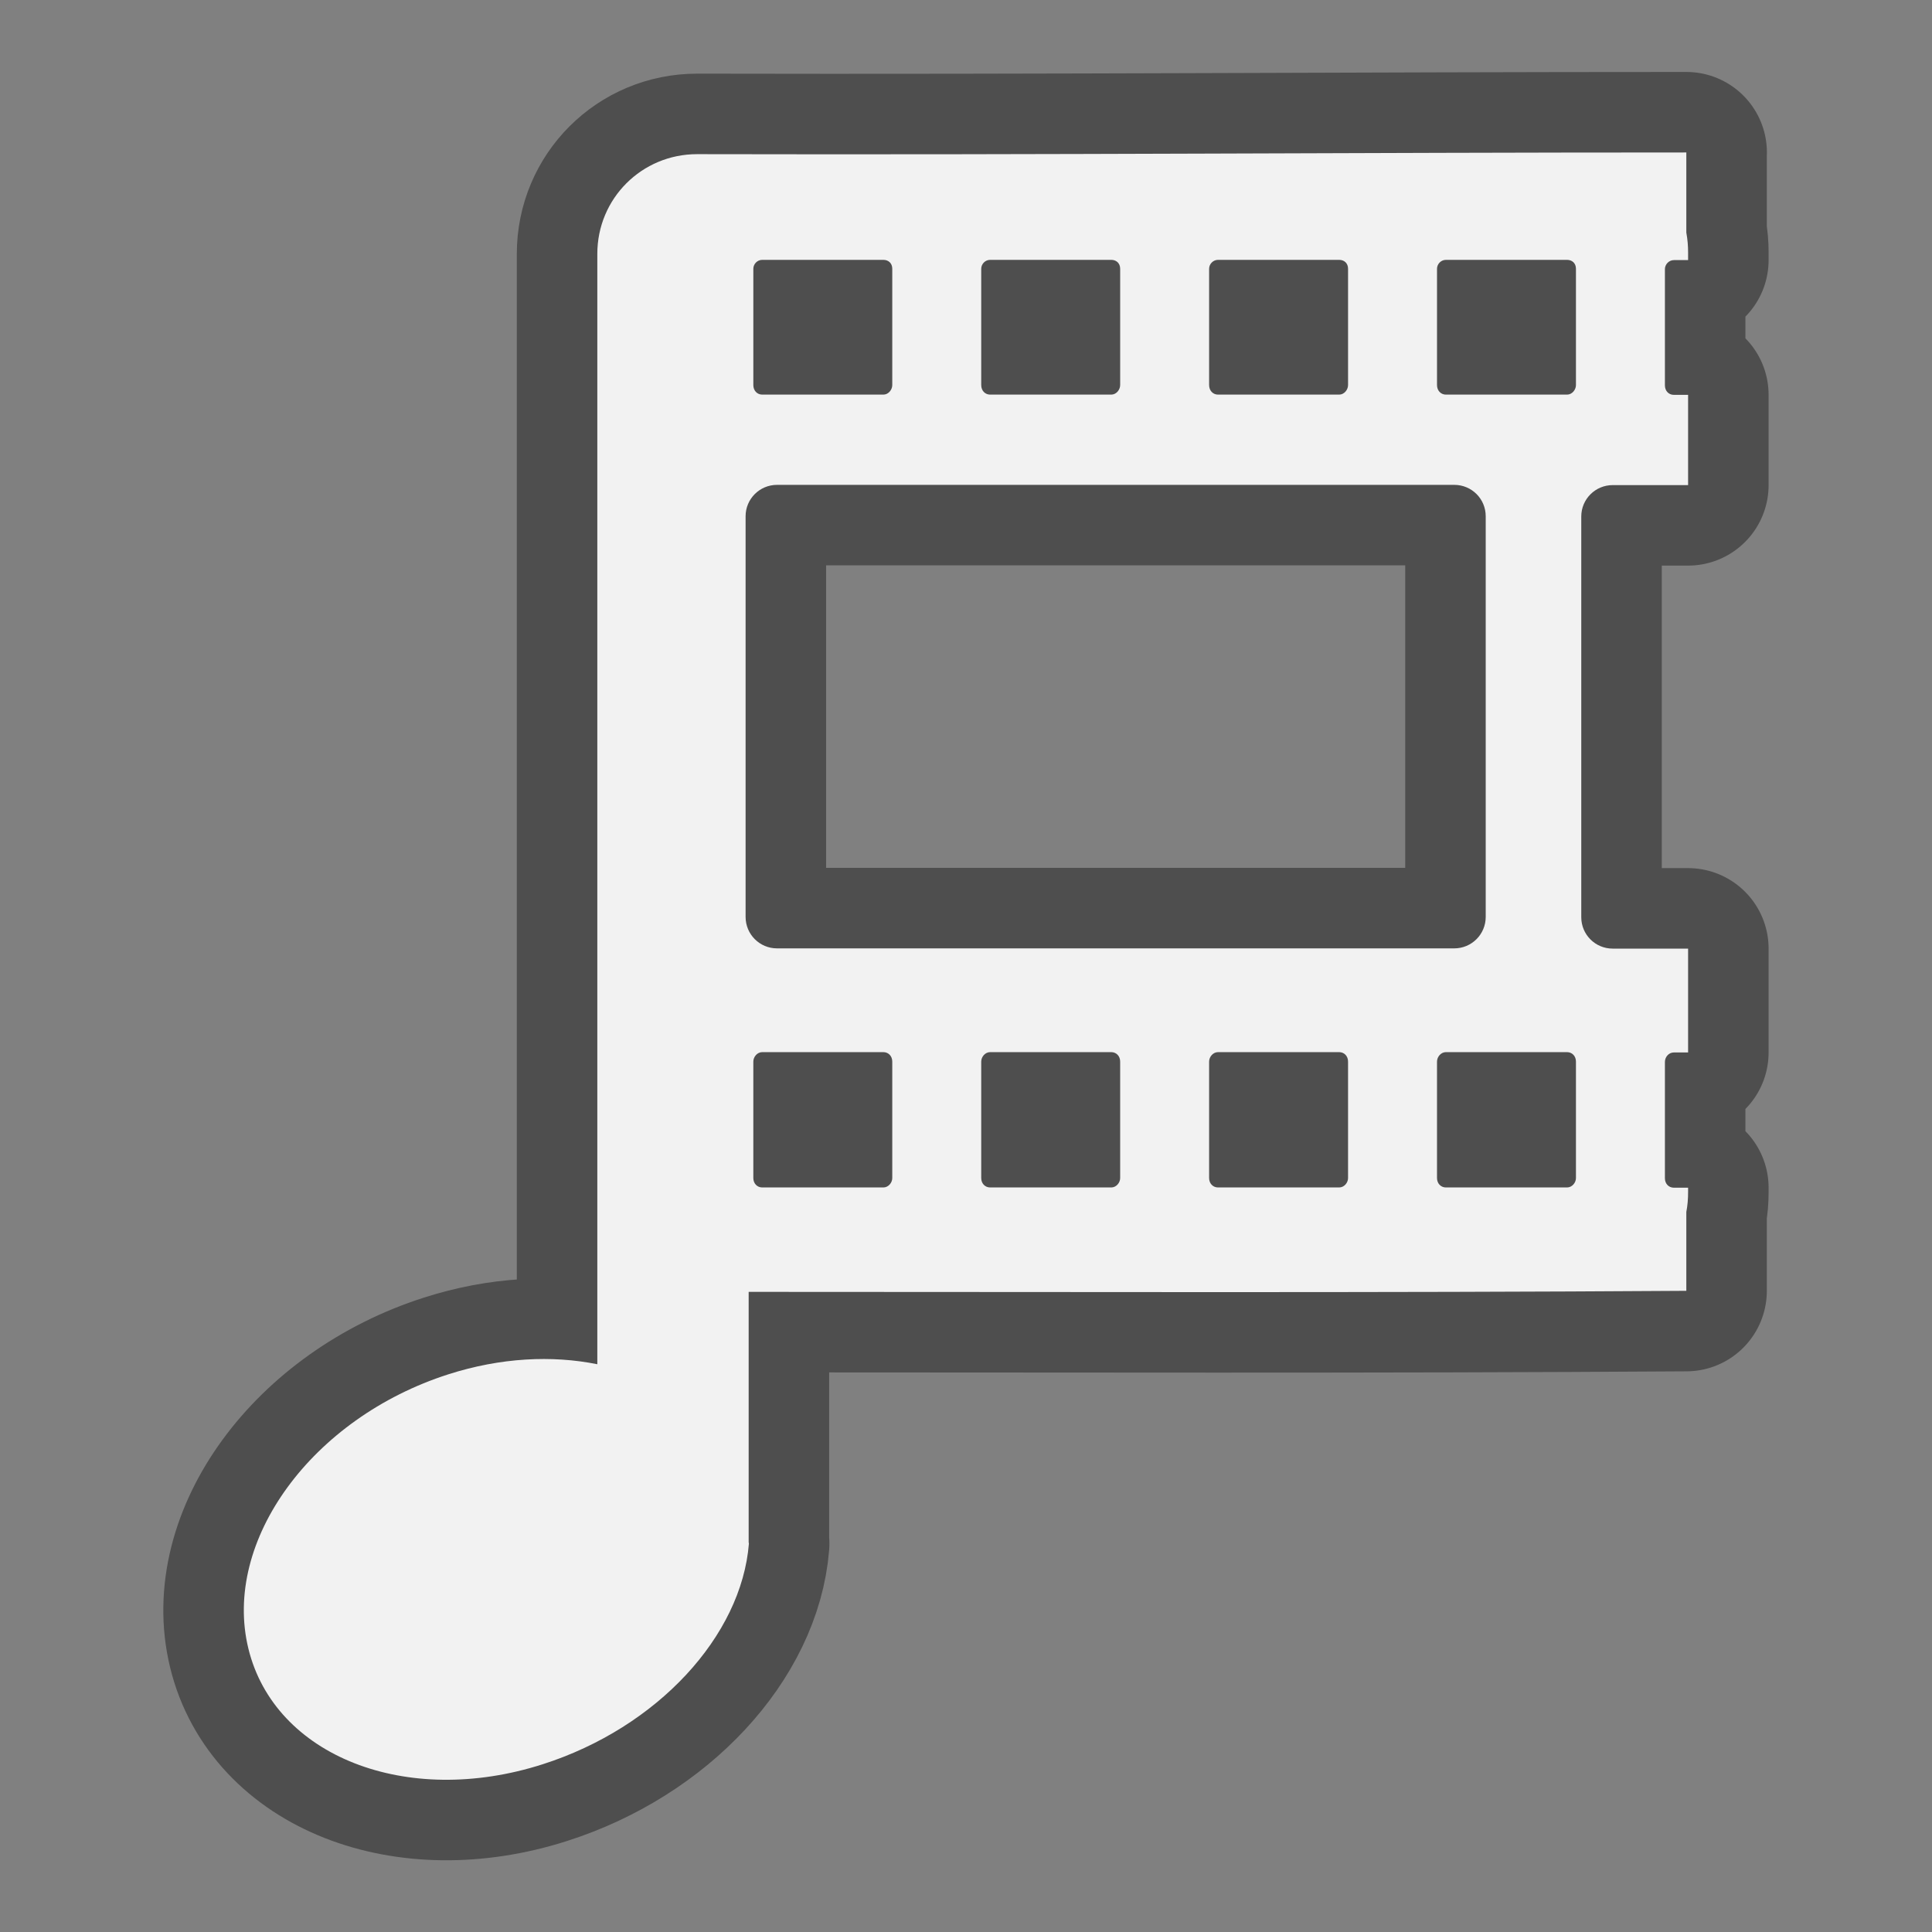
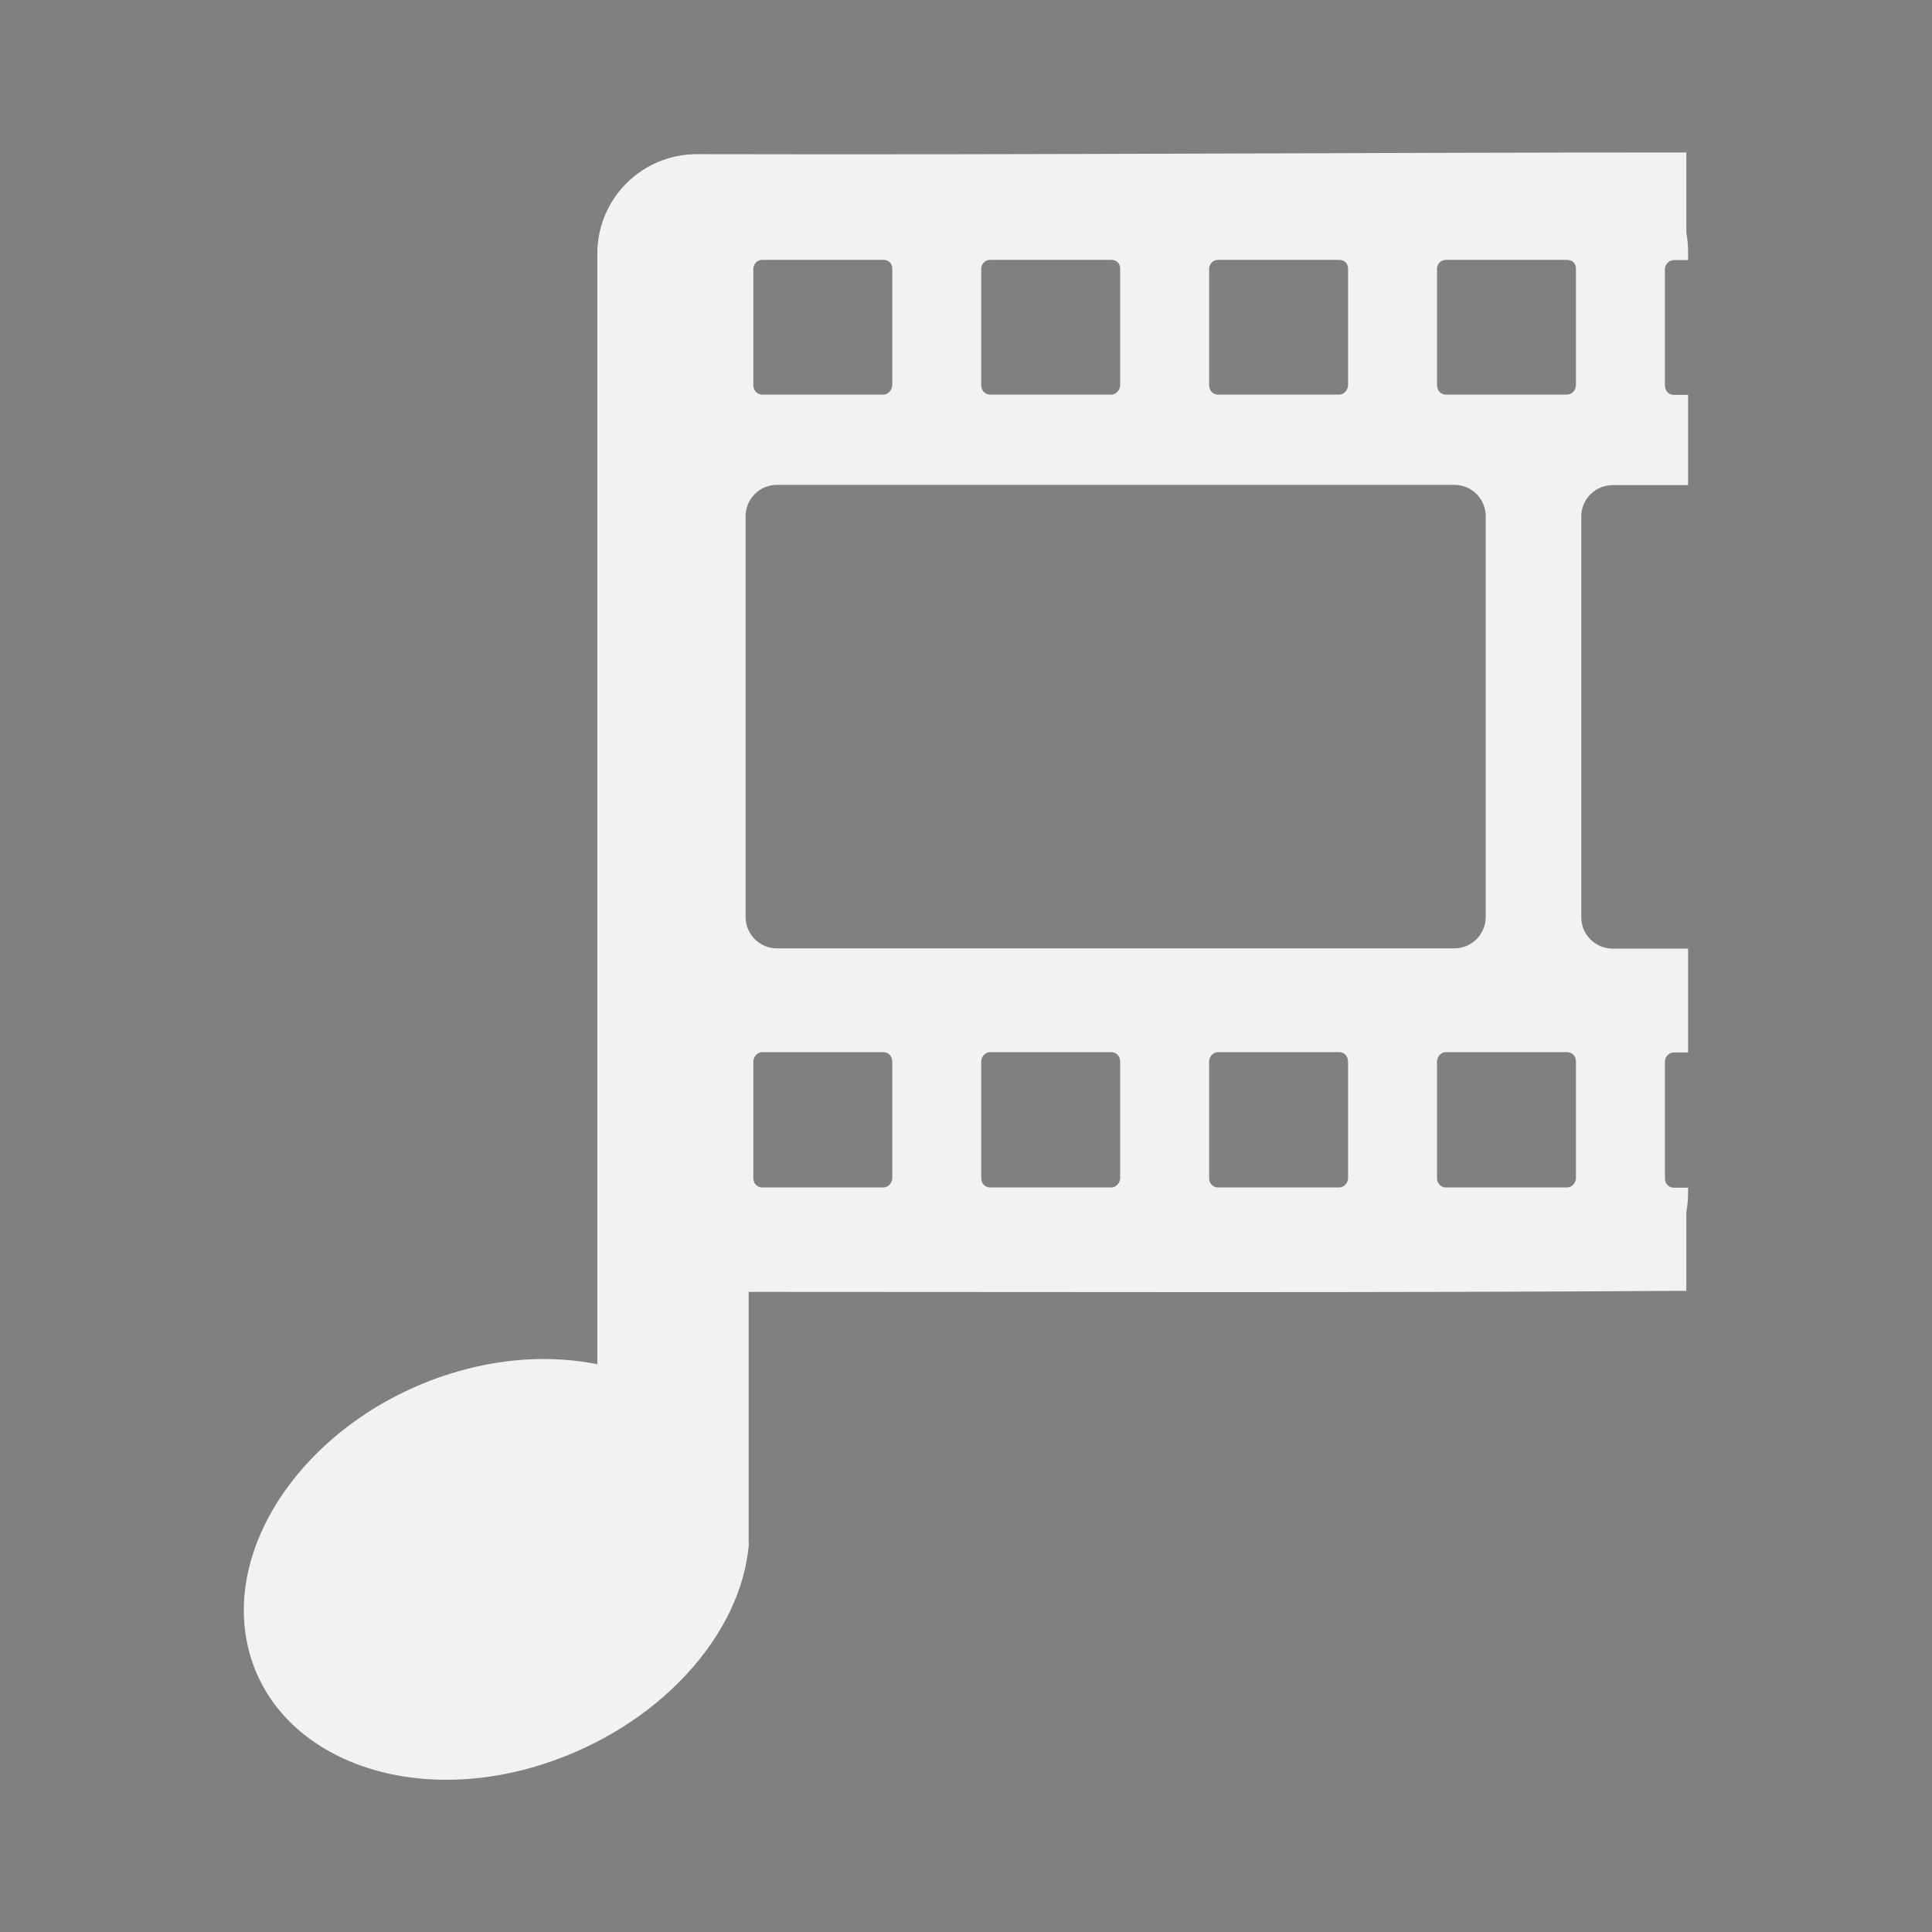
<svg xmlns="http://www.w3.org/2000/svg" xmlns:ns1="http://www.inkscape.org/namespaces/inkscape" xmlns:ns2="http://sodipodi.sourceforge.net/DTD/sodipodi-0.dtd" width="24" height="24" id="svg2" version="1.1" ns1:version="0.48.5 r10040" ns2:docname="bangarang.svgz" ns1:export-filename="/mnt/win_d/klipper.png" ns1:export-xdpi="90" ns1:export-ydpi="90">
  <rect width="100%" height="100%" fill="#808080" stroke="none" />
  <ns2:namedview id="base" pagecolor="#1e1e1e" bordercolor="#ff0000" borderopacity="1" ns1:pageopacity="0.8745098" ns1:pageshadow="2" ns1:zoom="8" ns1:cx="6.364342" ns1:cy="-32.921096" ns1:document-units="px" ns1:current-layer="kpackagekit" showgrid="false" ns1:window-width="1366" ns1:window-height="713" ns1:window-x="0" ns1:window-y="-3" ns1:window-maximized="1" ns1:snap-grids="true" showguides="false" ns1:guide-bbox="true" ns1:snap-bbox="true" ns1:object-paths="true" ns1:snap-page="true" ns1:snap-global="false">
    <ns1:grid type="xygrid" id="grid3820" />
  </ns2:namedview>
  <defs id="defs4">
    <radialGradient cx="538.773" cy="651.104" r="126.023" id="XMLID_15_" gradientUnits="userSpaceOnUse" gradientTransform="translate(-484,-674)">
      <stop id="stop137" style="stop-color:#eaacac;stop-opacity:1;" offset="0" />
      <stop id="stop139" style="stop-color:#a42a2a;stop-opacity:1;" offset="1" />
      <stop id="stop141" style="stop-color:#e85151;stop-opacity:1;" offset="1" />
    </radialGradient>
    <linearGradient id="linearGradient3802">
      <stop id="stop3804" offset="0" style="stop-color:#ffffff;stop-opacity:1;" />
      <stop style="stop-color:#ffffff;stop-opacity:0.784;" offset="0.5" id="stop3818" />
      <stop id="stop3820" offset="0.75" style="stop-color:#ffffff;stop-opacity:0.588;" />
      <stop id="stop3806" offset="1" style="stop-color:#ffffff;stop-opacity:1;" />
    </linearGradient>
    <linearGradient id="linearGradient4308">
      <stop id="stop4310" offset="0" style="stop-color:#75ce51;stop-opacity:1;" />
      <stop id="stop4312" offset="1" style="stop-color:#116813;stop-opacity:1;" />
    </linearGradient>
  </defs>
  <g transform="translate(8.485,-1016.695)" id="kpackagekit" ns1:groupmode="layer" ns1:label="Layer 1">
    <g id="bangarang-notifier">
      <g transform="translate(0,0.2)" id="g3857">
-         <path id="rect4218-0" style="fill:none;stroke:#000000;stroke-width:2;stroke-miterlimit:4;stroke-opacity:0.392;stroke-dasharray:none;stroke-linejoin:round;stroke-linecap:round" d="m 9.477,1029.565 c -0.063,0 -0.111,0.059 -0.111,0.118 l 0,1.446 c 0,0.068 0.048,0.117 0.111,0.117 l 1.504,0 c 0.063,0 0.111,-0.059 0.111,-0.117 l 0,-1.446 c 0,-0.07 -0.048,-0.118 -0.111,-0.118 z m -2.831,0 c -0.063,0 -0.111,0.059 -0.111,0.118 l 0,1.446 c 0,0.068 0.048,0.117 0.111,0.117 l 1.504,0 c 0.063,0 0.111,-0.059 0.111,-0.117 l 0,-1.446 c 0,-0.07 -0.048,-0.118 -0.111,-0.118 z m -2.831,0 c -0.063,0 -0.111,0.059 -0.111,0.118 l 0,1.446 c 0,0.068 0.048,0.117 0.111,0.117 l 1.504,0 c 0.063,0 0.111,-0.059 0.111,-0.117 l 0,-1.446 c 0,-0.07 -0.048,-0.118 -0.111,-0.118 z m -2.831,0 c -0.063,0 -0.111,0.059 -0.111,0.118 l 0,1.446 c 0,0.068 0.048,0.117 0.111,0.117 l 1.504,0 c 0.063,0 0.111,-0.059 0.111,-0.117 l 0,-1.446 c 0,-0.07 -0.048,-0.118 -0.111,-0.118 z m 0.184,-7.047 c -0.216,0 -0.391,0.174 -0.391,0.39 l 0,4.977 c 0,0.216 0.174,0.391 0.391,0.391 l 8.412,0 c 0.216,0 0.391,-0.174 0.391,-0.391 l 0,-4.977 c 0,-0.216 -0.174,-0.39 -0.391,-0.39 z m 8.309,-2.795 c -0.063,0 -0.111,0.053 -0.111,0.111 l 0,1.444 c 0,0.07 0.048,0.119 0.111,0.119 l 1.504,0 c 0.063,0 0.111,-0.06 0.111,-0.119 l 0,-1.444 c 0,-0.07 -0.048,-0.111 -0.111,-0.111 z m -2.831,0 c -0.063,0 -0.111,0.053 -0.111,0.111 l 0,1.444 c 0,0.07 0.048,0.119 0.111,0.119 l 1.504,0 c 0.063,0 0.111,-0.06 0.111,-0.119 l 0,-1.444 c 0,-0.07 -0.048,-0.111 -0.111,-0.111 z m -2.831,0 c -0.063,0 -0.111,0.053 -0.111,0.111 l 0,1.444 c 0,0.07 0.048,0.119 0.111,0.119 l 1.504,0 c 0.063,0 0.111,-0.06 0.111,-0.119 l 0,-1.444 c 0,-0.07 -0.048,-0.111 -0.111,-0.111 z m -2.831,0 c -0.063,0 -0.111,0.053 -0.111,0.111 l 0,1.444 c 0,0.07 0.048,0.119 0.111,0.119 l 1.504,0 c 0.063,0 0.111,-0.06 0.111,-0.119 l 0,-1.444 c 0,-0.07 -0.048,-0.111 -0.111,-0.111 z m 11.479,-1.333 0,0.994 c 0.016,0.089 0.022,0.165 0.022,0.25 l 0,0.092 -0.177,0 c -0.063,0 -0.111,0.056 -0.111,0.111 l 0,1.445 c 0,0.07 0.048,0.118 0.111,0.118 l 0.177,0 0,1.121 -0.936,0 c -0.216,0 -0.391,0.174 -0.391,0.39 l 0,4.978 c 0,0.216 0.174,0.39 0.391,0.39 l 0.936,0 0,1.29 -0.177,0 c -0.063,0 -0.111,0.056 -0.111,0.118 l 0,1.445 c 0,0.068 0.048,0.117 0.111,0.117 l 0.177,0 0,0.051 c 0,0.087 -0.006,0.169 -0.022,0.25 l 0,0.98 c -3.878,0.026 -7.763,0.013 -11.648,0.013 l 0,3.111 0.003,0.016 c -0.092,1.149 -1.136,2.285 -2.561,2.741 -1.695,0.544 -3.332,-0.102 -3.657,-1.438 -0.325,-1.337 0.79,-2.863 2.485,-3.406 0.65,-0.208 1.288,-0.238 1.85,-0.125 l 0,-2.139 0,-0.199 0,-11.456 c 0,-0.687 0.552,-1.238 1.239,-1.238 4.509,0.01 8.124,-0.021 12.29,-0.021 z" ns1:connector-curvature="0" ns2:nodetypes="sssssssssssssssssssssssssssssssssssssssssssssssssssssssssssssssssssssssssssssssssccscssssccssssccsssscscccccccccccsccc" />
        <path id="rect4218" style="fill:#f2f2f2;fill-opacity:1;stroke:none" d="m 9.477,1029.565 c -0.063,0 -0.111,0.059 -0.111,0.118 l 0,1.446 c 0,0.068 0.048,0.117 0.111,0.117 l 1.504,0 c 0.063,0 0.111,-0.059 0.111,-0.117 l 0,-1.446 c 0,-0.07 -0.048,-0.118 -0.111,-0.118 z m -2.831,0 c -0.063,0 -0.111,0.059 -0.111,0.118 l 0,1.446 c 0,0.068 0.048,0.117 0.111,0.117 l 1.504,0 c 0.063,0 0.111,-0.059 0.111,-0.117 l 0,-1.446 c 0,-0.07 -0.048,-0.118 -0.111,-0.118 z m -2.831,0 c -0.063,0 -0.111,0.059 -0.111,0.118 l 0,1.446 c 0,0.068 0.048,0.117 0.111,0.117 l 1.504,0 c 0.063,0 0.111,-0.059 0.111,-0.117 l 0,-1.446 c 0,-0.07 -0.048,-0.118 -0.111,-0.118 z m -2.831,0 c -0.063,0 -0.111,0.059 -0.111,0.118 l 0,1.446 c 0,0.068 0.048,0.117 0.111,0.117 l 1.504,0 c 0.063,0 0.111,-0.059 0.111,-0.117 l 0,-1.446 c 0,-0.07 -0.048,-0.118 -0.111,-0.118 z m 0.184,-7.047 c -0.216,0 -0.391,0.174 -0.391,0.39 l 0,4.977 c 0,0.216 0.174,0.391 0.391,0.391 l 8.412,0 c 0.216,0 0.391,-0.174 0.391,-0.391 l 0,-4.977 c 0,-0.216 -0.174,-0.39 -0.391,-0.39 z m 8.309,-2.795 c -0.063,0 -0.111,0.053 -0.111,0.111 l 0,1.444 c 0,0.07 0.048,0.119 0.111,0.119 l 1.504,0 c 0.063,0 0.111,-0.06 0.111,-0.119 l 0,-1.444 c 0,-0.07 -0.048,-0.111 -0.111,-0.111 z m -2.831,0 c -0.063,0 -0.111,0.053 -0.111,0.111 l 0,1.444 c 0,0.07 0.048,0.119 0.111,0.119 l 1.504,0 c 0.063,0 0.111,-0.06 0.111,-0.119 l 0,-1.444 c 0,-0.07 -0.048,-0.111 -0.111,-0.111 z m -2.831,0 c -0.063,0 -0.111,0.053 -0.111,0.111 l 0,1.444 c 0,0.07 0.048,0.119 0.111,0.119 l 1.504,0 c 0.063,0 0.111,-0.06 0.111,-0.119 l 0,-1.444 c 0,-0.07 -0.048,-0.111 -0.111,-0.111 z m -2.831,0 c -0.063,0 -0.111,0.053 -0.111,0.111 l 0,1.444 c 0,0.07 0.048,0.119 0.111,0.119 l 1.504,0 c 0.063,0 0.111,-0.06 0.111,-0.119 l 0,-1.444 c 0,-0.07 -0.048,-0.111 -0.111,-0.111 z m 11.479,-1.333 0,0.994 c 0.016,0.089 0.022,0.165 0.022,0.25 l 0,0.092 -0.177,0 c -0.063,0 -0.111,0.056 -0.111,0.111 l 0,1.445 c 0,0.07 0.048,0.118 0.111,0.118 l 0.177,0 0,1.121 -0.936,0 c -0.216,0 -0.391,0.174 -0.391,0.39 l 0,4.978 c 0,0.216 0.174,0.39 0.391,0.39 l 0.936,0 0,1.29 -0.177,0 c -0.063,0 -0.111,0.056 -0.111,0.118 l 0,1.445 c 0,0.068 0.048,0.117 0.111,0.117 l 0.177,0 0,0.051 c 0,0.087 -0.006,0.169 -0.022,0.25 l 0,0.98 c -3.878,0.026 -7.763,0.013 -11.648,0.013 l 0,3.111 0.003,0.016 c -0.092,1.149 -1.136,2.285 -2.561,2.741 -1.695,0.544 -3.332,-0.102 -3.657,-1.438 -0.325,-1.337 0.79,-2.863 2.485,-3.406 0.65,-0.208 1.288,-0.238 1.85,-0.125 l 0,-2.139 0,-0.199 0,-11.456 c 0,-0.687 0.552,-1.238 1.239,-1.238 4.509,0.01 8.124,-0.021 12.29,-0.021 z" ns1:connector-curvature="0" ns2:nodetypes="sssssssssssssssssssssssssssssssssssssssssssssssssssssssssssssssssssssssssssssssssccscssssccssssccsssscscccccccccccsccc" />
      </g>
      <rect y="1016.696" x="-8.485" height="24.003" width="23.999" id="rect3861" style="fill:#000000;fill-opacity:1;fill-rule:nonzero;stroke:none;opacity:0" />
    </g>
    <g id="bangarang-notifier-active-pause" transform="translate(-0.182,29.481)">
      <g id="bangarang-notifier-8" transform="translate(0.097,24.479)">
        <g id="g3857-5" transform="translate(0,0.2)">
          <path id="rect4218-0-8-7" style="fill:none;stroke:#000000;stroke-width:2;stroke-miterlimit:4;stroke-opacity:0.392;stroke-dasharray:none;stroke-linejoin:round;stroke-linecap:round" d="m 9.477,1029.565 c -0.063,0 -0.111,0.059 -0.111,0.118 l 0,1.446 c 0,0.068 0.048,0.117 0.111,0.117 l 1.504,0 c 0.063,0 0.111,-0.059 0.111,-0.117 l 0,-1.446 c 0,-0.07 -0.048,-0.118 -0.111,-0.118 z m -2.831,0 c -0.063,0 -0.111,0.059 -0.111,0.118 l 0,1.446 c 0,0.068 0.048,0.117 0.111,0.117 l 1.504,0 c 0.063,0 0.111,-0.059 0.111,-0.117 l 0,-1.446 c 0,-0.07 -0.048,-0.118 -0.111,-0.118 z m -2.831,0 c -0.063,0 -0.111,0.059 -0.111,0.118 l 0,1.446 c 0,0.068 0.048,0.117 0.111,0.117 l 1.504,0 c 0.063,0 0.111,-0.059 0.111,-0.117 l 0,-1.446 c 0,-0.07 -0.048,-0.118 -0.111,-0.118 z m -2.831,0 c -0.063,0 -0.111,0.059 -0.111,0.118 l 0,1.446 c 0,0.068 0.048,0.117 0.111,0.117 l 1.504,0 c 0.063,0 0.111,-0.059 0.111,-0.117 l 0,-1.446 c 0,-0.07 -0.048,-0.118 -0.111,-0.118 z m 8.493,-9.842 c -0.063,0 -0.111,0.053 -0.111,0.111 l 0,1.444 c 0,0.07 0.048,0.119 0.111,0.119 l 1.504,0 c 0.063,0 0.111,-0.06 0.111,-0.119 l 0,-1.444 c 0,-0.07 -0.048,-0.111 -0.111,-0.111 z m -2.831,0 c -0.063,0 -0.111,0.053 -0.111,0.111 l 0,1.444 c 0,0.07 0.048,0.119 0.111,0.119 l 1.504,0 c 0.063,0 0.111,-0.06 0.111,-0.119 l 0,-1.444 c 0,-0.07 -0.048,-0.111 -0.111,-0.111 z m -2.831,0 c -0.063,0 -0.111,0.053 -0.111,0.111 l 0,1.444 c 0,0.07 0.048,0.119 0.111,0.119 l 1.504,0 c 0.063,0 0.111,-0.06 0.111,-0.119 l 0,-1.444 c 0,-0.07 -0.048,-0.111 -0.111,-0.111 z m -2.831,0 c -0.063,0 -0.111,0.053 -0.111,0.111 l 0,1.444 c 0,0.07 0.048,0.119 0.111,0.119 l 1.504,0 c 0.063,0 0.111,-0.06 0.111,-0.119 l 0,-1.444 c 0,-0.07 -0.048,-0.111 -0.111,-0.111 z m 11.479,-1.333 0,0.994 c 0.016,0.089 0.022,0.165 0.022,0.25 l 0,0.092 -0.177,0 c -0.063,0 -0.111,0.056 -0.111,0.111 l 0,1.445 c 0,0.07 0.048,0.118 0.111,0.118 l 0.177,0 0,1.121 -0.936,0 c -0.216,0 -0.391,0.174 -0.391,0.39 l 0,4.978 c 0,0.216 0.174,0.39 0.391,0.39 l 0.936,0 0,1.29 -0.177,0 c -0.063,0 -0.111,0.056 -0.111,0.118 l 0,1.445 c 0,0.068 0.048,0.117 0.111,0.117 l 0.177,0 0,0.051 c 0,0.087 -0.006,0.169 -0.022,0.25 l 0,0.98 c -3.878,0.026 -7.763,0.013 -11.648,0.013 l 0,3.111 0.003,0.016 c -0.092,1.149 -1.136,2.285 -2.561,2.741 -1.695,0.544 -3.332,-0.102 -3.657,-1.438 -0.325,-1.337 0.79,-2.863 2.485,-3.406 0.65,-0.208 1.288,-0.238 1.85,-0.125 l 0,-2.139 0,-0.199 0,-11.456 c 0,-0.687 0.552,-1.238 1.239,-1.238 4.509,0.01 8.124,-0.021 12.29,-0.021 z" ns1:connector-curvature="0" ns2:nodetypes="ssssssssssssssssssssssssssssssssssssssssssssssssssssssssssssssssssssssssccscssssccssssccsssscscccccccccccsccc" />
          <rect style="fill:#000000;fill-opacity:0.392;stroke:none" id="rect3858-5" width="9.855" height="6.629" x="0.487" y="1022.089" />
-           <path ns1:connector-curvature="0" d="m 9.477,1029.565 c -0.063,0 -0.111,0.059 -0.111,0.118 l 0,1.446 c 0,0.068 0.048,0.117 0.111,0.117 l 1.504,0 c 0.063,0 0.111,-0.059 0.111,-0.117 l 0,-1.446 c 0,-0.07 -0.048,-0.118 -0.111,-0.118 z m -2.831,0 c -0.063,0 -0.111,0.059 -0.111,0.118 l 0,1.446 c 0,0.068 0.048,0.117 0.111,0.117 l 1.504,0 c 0.063,0 0.111,-0.059 0.111,-0.117 l 0,-1.446 c 0,-0.07 -0.048,-0.118 -0.111,-0.118 z m -2.831,0 c -0.063,0 -0.111,0.059 -0.111,0.118 l 0,1.446 c 0,0.068 0.048,0.117 0.111,0.117 l 1.504,0 c 0.063,0 0.111,-0.059 0.111,-0.117 l 0,-1.446 c 0,-0.07 -0.048,-0.118 -0.111,-0.118 z m -2.831,0 c -0.063,0 -0.111,0.059 -0.111,0.118 l 0,1.446 c 0,0.068 0.048,0.117 0.111,0.117 l 1.504,0 c 0.063,0 0.111,-0.059 0.111,-0.117 l 0,-1.446 c 0,-0.07 -0.048,-0.118 -0.111,-0.118 z m 0.184,-7.047 c -0.216,0 -0.391,0.174 -0.391,0.39 l 0,4.977 c 0,0.216 0.174,0.391 0.391,0.391 l 8.412,0 c 0.216,0 0.391,-0.174 0.391,-0.391 l 0,-4.977 c 0,-0.216 -0.174,-0.39 -0.391,-0.39 z m 8.309,-2.795 c -0.063,0 -0.111,0.053 -0.111,0.111 l 0,1.444 c 0,0.07 0.048,0.119 0.111,0.119 l 1.504,0 c 0.063,0 0.111,-0.06 0.111,-0.119 l 0,-1.444 c 0,-0.07 -0.048,-0.111 -0.111,-0.111 z m -2.831,0 c -0.063,0 -0.111,0.053 -0.111,0.111 l 0,1.444 c 0,0.07 0.048,0.119 0.111,0.119 l 1.504,0 c 0.063,0 0.111,-0.06 0.111,-0.119 l 0,-1.444 c 0,-0.07 -0.048,-0.111 -0.111,-0.111 z m -2.831,0 c -0.063,0 -0.111,0.053 -0.111,0.111 l 0,1.444 c 0,0.07 0.048,0.119 0.111,0.119 l 1.504,0 c 0.063,0 0.111,-0.06 0.111,-0.119 l 0,-1.444 c 0,-0.07 -0.048,-0.111 -0.111,-0.111 z m -2.831,0 c -0.063,0 -0.111,0.053 -0.111,0.111 l 0,1.444 c 0,0.07 0.048,0.119 0.111,0.119 l 1.504,0 c 0.063,0 0.111,-0.06 0.111,-0.119 l 0,-1.444 c 0,-0.07 -0.048,-0.111 -0.111,-0.111 z m 11.479,-1.333 0,0.995 c 0.016,0.089 0.022,0.165 0.022,0.25 l 0,0.092 -0.177,0 c -0.063,0 -0.111,0.056 -0.111,0.111 l 0,1.445 c 0,0.07 0.048,0.118 0.111,0.118 l 0.177,0 0,1.121 -0.936,0 c -0.216,0 -0.391,0.174 -0.391,0.39 l 0,4.978 c 0,0.216 0.174,0.39 0.391,0.39 l 0.936,0 0,1.29 -0.177,0 c -0.063,0 -0.111,0.056 -0.111,0.118 l 0,1.445 c 0,0.068 0.048,0.117 0.111,0.117 l 0.177,0 0,0.051 c 0,0.087 -0.006,0.169 -0.022,0.25 l 0,0.98 c -3.878,0.026 -7.763,0.013 -11.648,0.013 l 0,3.111 -0.002,0 c -0.092,1.149 -1.131,2.301 -2.556,2.757 -1.695,0.544 -3.332,-0.102 -3.657,-1.438 -0.325,-1.337 0.79,-2.863 2.485,-3.406 0.65,-0.208 1.288,-0.238 1.85,-0.125 l 0,-2.139 0,-0.199 0,-11.456 c 0,-0.687 0.552,-1.238 1.239,-1.238 4.108,0.03 8.211,-0.021 12.29,-0.021 z" style="fill:#f2f2f2;fill-opacity:1;stroke:none" id="rect4218-4" ns2:nodetypes="sssssssssssssssssssssssssssssssssssssssssssssssssssssssssssssssssssssssssssssssssccscssssccssssccsssscscccccccccccscc" />
        </g>
        <rect style="opacity:0;fill:#000000;fill-opacity:1;fill-rule:nonzero;stroke:none" id="rect3861-3" width="23.999" height="24.003" x="-8.485" y="1016.696" />
      </g>
      <g id="text3899" style="font-size:20px;font-style:normal;font-variant:normal;font-weight:normal;font-stretch:normal;line-height:125%;letter-spacing:0px;word-spacing:0px;fill:#f2f2f2;fill-opacity:1;stroke:none;font-family:Entypo;-inkscape-font-specification:Entypo" transform="matrix(0.679,0,0,0.679,-24.457,1008.99)">
        <path ns1:connector-curvature="0" id="path3904" style="fill:#f2f2f2" d="m 45.934,57.064 c 0.253,8e-6 0.467,0.047 0.64,0.14 0.173,0.093 0.26,0.267 0.26,0.52 l 0,5.7 c -6e-6,0.24 -0.087,0.407 -0.26,0.5 -0.173,0.093 -0.387,0.14 -0.64,0.14 -0.253,10e-7 -0.467,-0.047 -0.64,-0.14 -0.173,-0.093 -0.26,-0.26 -0.26,-0.5 l 0,-5.7 c -5e-6,-0.253 0.087,-0.427 0.26,-0.52 0.173,-0.093 0.387,-0.14 0.64,-0.14 m -3.5,0 c 0.253,8e-6 0.467,0.047 0.64,0.14 0.173,0.093 0.26,0.267 0.26,0.52 l 0,5.7 c -3e-6,0.24 -0.087,0.407 -0.26,0.5 -0.173,0.093 -0.387,0.14 -0.64,0.14 -0.253,10e-7 -0.467,-0.047 -0.64,-0.14 -0.173,-0.093 -0.26,-0.26 -0.26,-0.5 l 0,-5.7 c -10e-7,-0.253 0.087,-0.427 0.26,-0.52 0.173,-0.093 0.387,-0.14 0.64,-0.14" />
      </g>
    </g>
    <g id="bangarang-notifier-active">
      <g transform="translate(0.279,1.531)" id="bangarang-notifier-active-pause-2">
        <g transform="translate(0.097,24.479)" id="bangarang-notifier-8-0">
          <g transform="translate(0,0.2)" id="g3857-5-2">
-             <path id="rect4218-0-8" style="fill:none;stroke:#000000;stroke-width:2;stroke-miterlimit:4;stroke-opacity:0.392;stroke-dasharray:none;stroke-linejoin:round;stroke-linecap:round" d="m 9.477,1029.565 c -0.063,0 -0.111,0.059 -0.111,0.118 l 0,1.446 c 0,0.068 0.048,0.117 0.111,0.117 l 1.504,0 c 0.063,0 0.111,-0.059 0.111,-0.117 l 0,-1.446 c 0,-0.07 -0.048,-0.118 -0.111,-0.118 z m -2.831,0 c -0.063,0 -0.111,0.059 -0.111,0.118 l 0,1.446 c 0,0.068 0.048,0.117 0.111,0.117 l 1.504,0 c 0.063,0 0.111,-0.059 0.111,-0.117 l 0,-1.446 c 0,-0.07 -0.048,-0.118 -0.111,-0.118 z m -2.831,0 c -0.063,0 -0.111,0.059 -0.111,0.118 l 0,1.446 c 0,0.068 0.048,0.117 0.111,0.117 l 1.504,0 c 0.063,0 0.111,-0.059 0.111,-0.117 l 0,-1.446 c 0,-0.07 -0.048,-0.118 -0.111,-0.118 z m -2.831,0 c -0.063,0 -0.111,0.059 -0.111,0.118 l 0,1.446 c 0,0.068 0.048,0.117 0.111,0.117 l 1.504,0 c 0.063,0 0.111,-0.059 0.111,-0.117 l 0,-1.446 c 0,-0.07 -0.048,-0.118 -0.111,-0.118 z m 8.493,-9.842 c -0.063,0 -0.111,0.053 -0.111,0.111 l 0,1.444 c 0,0.07 0.048,0.119 0.111,0.119 l 1.504,0 c 0.063,0 0.111,-0.06 0.111,-0.119 l 0,-1.444 c 0,-0.07 -0.048,-0.111 -0.111,-0.111 z m -2.831,0 c -0.063,0 -0.111,0.053 -0.111,0.111 l 0,1.444 c 0,0.07 0.048,0.119 0.111,0.119 l 1.504,0 c 0.063,0 0.111,-0.06 0.111,-0.119 l 0,-1.444 c 0,-0.07 -0.048,-0.111 -0.111,-0.111 z m -2.831,0 c -0.063,0 -0.111,0.053 -0.111,0.111 l 0,1.444 c 0,0.07 0.048,0.119 0.111,0.119 l 1.504,0 c 0.063,0 0.111,-0.06 0.111,-0.119 l 0,-1.444 c 0,-0.07 -0.048,-0.111 -0.111,-0.111 z m -2.831,0 c -0.063,0 -0.111,0.053 -0.111,0.111 l 0,1.444 c 0,0.07 0.048,0.119 0.111,0.119 l 1.504,0 c 0.063,0 0.111,-0.06 0.111,-0.119 l 0,-1.444 c 0,-0.07 -0.048,-0.111 -0.111,-0.111 z m 11.479,-1.333 0,0.994 c 0.016,0.089 0.022,0.165 0.022,0.25 l 0,0.092 -0.177,0 c -0.063,0 -0.111,0.056 -0.111,0.111 l 0,1.445 c 0,0.07 0.048,0.118 0.111,0.118 l 0.177,0 0,1.121 -0.936,0 c -0.216,0 -0.391,0.174 -0.391,0.39 l 0,4.978 c 0,0.216 0.174,0.39 0.391,0.39 l 0.936,0 0,1.29 -0.177,0 c -0.063,0 -0.111,0.056 -0.111,0.118 l 0,1.445 c 0,0.068 0.048,0.117 0.111,0.117 l 0.177,0 0,0.051 c 0,0.087 -0.006,0.169 -0.022,0.25 l 0,0.98 c -3.878,0.026 -7.763,0.013 -11.648,0.013 l 0,3.111 0.003,0.016 c -0.092,1.149 -1.136,2.285 -2.561,2.741 -1.695,0.544 -3.332,-0.102 -3.657,-1.438 -0.325,-1.337 0.79,-2.863 2.485,-3.406 0.65,-0.208 1.288,-0.238 1.85,-0.125 l 0,-2.139 0,-0.199 0,-11.456 c 0,-0.687 0.552,-1.238 1.239,-1.238 4.509,0.01 8.124,-0.021 12.29,-0.021 z" ns1:connector-curvature="0" ns2:nodetypes="ssssssssssssssssssssssssssssssssssssssssssssssssssssssssssssssssssssssssccscssssccssssccsssscscccccccccccsccc" />
            <rect style="fill:#000000;stroke:none;stroke-width:2;stroke-linecap:round;stroke-linejoin:miter;stroke-miterlimit:4;stroke-opacity:0.392;stroke-dasharray:none;stroke-dashoffset:6.27;fill-opacity:0.392" id="rect3858" width="9.855" height="6.629" x="9.192" y="31.557" transform="translate(-8.861,990.485)" />
            <path id="rect4218-4-9" style="fill:#f2f2f2;fill-opacity:1;stroke:none" d="m 9.477,1029.565 c -0.063,0 -0.111,0.059 -0.111,0.118 l 0,1.446 c 0,0.068 0.048,0.117 0.111,0.117 l 1.504,0 c 0.063,0 0.111,-0.059 0.111,-0.117 l 0,-1.446 c 0,-0.07 -0.048,-0.118 -0.111,-0.118 z m -2.831,0 c -0.063,0 -0.111,0.059 -0.111,0.118 l 0,1.446 c 0,0.068 0.048,0.117 0.111,0.117 l 1.504,0 c 0.063,0 0.111,-0.059 0.111,-0.117 l 0,-1.446 c 0,-0.07 -0.048,-0.118 -0.111,-0.118 z m -2.831,0 c -0.063,0 -0.111,0.059 -0.111,0.118 l 0,1.446 c 0,0.068 0.048,0.117 0.111,0.117 l 1.504,0 c 0.063,0 0.111,-0.059 0.111,-0.117 l 0,-1.446 c 0,-0.07 -0.048,-0.118 -0.111,-0.118 z m -2.831,0 c -0.063,0 -0.111,0.059 -0.111,0.118 l 0,1.446 c 0,0.068 0.048,0.117 0.111,0.117 l 1.504,0 c 0.063,0 0.111,-0.059 0.111,-0.117 l 0,-1.446 c 0,-0.07 -0.048,-0.118 -0.111,-0.118 z m 0.184,-7.047 c -0.216,0 -0.391,0.174 -0.391,0.39 l 0,4.977 c 0,0.216 0.174,0.391 0.391,0.391 l 8.412,0 c 0.216,0 0.391,-0.174 0.391,-0.391 l 0,-4.977 c 0,-0.216 -0.174,-0.39 -0.391,-0.39 z m 8.309,-2.795 c -0.063,0 -0.111,0.053 -0.111,0.111 l 0,1.444 c 0,0.07 0.048,0.119 0.111,0.119 l 1.504,0 c 0.063,0 0.111,-0.06 0.111,-0.119 l 0,-1.444 c 0,-0.07 -0.048,-0.111 -0.111,-0.111 z m -2.831,0 c -0.063,0 -0.111,0.053 -0.111,0.111 l 0,1.444 c 0,0.07 0.048,0.119 0.111,0.119 l 1.504,0 c 0.063,0 0.111,-0.06 0.111,-0.119 l 0,-1.444 c 0,-0.07 -0.048,-0.111 -0.111,-0.111 z m -2.831,0 c -0.063,0 -0.111,0.053 -0.111,0.111 l 0,1.444 c 0,0.07 0.048,0.119 0.111,0.119 l 1.504,0 c 0.063,0 0.111,-0.06 0.111,-0.119 l 0,-1.444 c 0,-0.07 -0.048,-0.111 -0.111,-0.111 z m -2.831,0 c -0.063,0 -0.111,0.053 -0.111,0.111 l 0,1.444 c 0,0.07 0.048,0.119 0.111,0.119 l 1.504,0 c 0.063,0 0.111,-0.06 0.111,-0.119 l 0,-1.444 c 0,-0.07 -0.048,-0.111 -0.111,-0.111 z m 11.479,-1.333 0,0.995 c 0.016,0.089 0.022,0.165 0.022,0.25 l 0,0.092 -0.177,0 c -0.063,0 -0.111,0.056 -0.111,0.111 l 0,1.445 c 0,0.07 0.048,0.118 0.111,0.118 l 0.177,0 0,1.121 -0.936,0 c -0.216,0 -0.391,0.174 -0.391,0.39 l 0,4.978 c 0,0.216 0.174,0.39 0.391,0.39 l 0.936,0 0,1.29 -0.177,0 c -0.063,0 -0.111,0.056 -0.111,0.118 l 0,1.445 c 0,0.068 0.048,0.117 0.111,0.117 l 0.177,0 0,0.051 c 0,0.087 -0.006,0.169 -0.022,0.25 l 0,0.98 c -3.878,0.026 -7.763,0.013 -11.648,0.013 l 0,3.111 0.003,0 c -0.092,1.149 -1.136,2.301 -2.561,2.757 -1.695,0.544 -3.332,-0.102 -3.657,-1.438 -0.325,-1.337 0.79,-2.863 2.485,-3.406 0.65,-0.208 1.288,-0.238 1.85,-0.125 l 0,-2.139 0,-0.199 0,-11.456 c 0,-0.687 0.552,-1.238 1.239,-1.238 4.108,0.03 8.211,-0.021 12.29,-0.021 z" ns1:connector-curvature="0" ns2:nodetypes="sssssssssssssssssssssssssssssssssssssssssssssssssssssssssssssssssssssssssssssssssccscssssccssssccsssscscccccccccccscc" />
          </g>
          <rect y="1016.696" x="-8.485" height="24.003" width="23.999" id="rect3861-3-7" style="opacity:0;fill:#000000;fill-opacity:1;fill-rule:nonzero;stroke:none" />
        </g>
      </g>
      <g id="text3954" style="font-size:20px;font-style:normal;font-variant:normal;font-weight:normal;font-stretch:normal;line-height:125%;letter-spacing:0px;word-spacing:0px;fill:#f2f2f2;fill-opacity:1;stroke:none;font-family:Entypo;-inkscape-font-specification:Entypo" transform="matrix(0.76,0,0,0.76,51.658,1018.341)">
-         <path ns1:connector-curvature="0" id="path3959" style="fill:#f2f2f2" d="m -57.41,43.569 c 0.053,0.053 0.08,0.113 0.08,0.18 -6e-6,0.08 -0.027,0.147 -0.08,0.2 -0.027,0.027 -0.053,0.047 -0.08,0.06 l -4.28,2.64 c -0.16,0.107 -0.293,0.127 -0.4,0.06 -0.107,-0.067 -0.16,-0.193 -0.16,-0.38 l 0,-5.16 c -10e-7,-0.187 0.053,-0.313 0.16,-0.38 0.107,-0.067 0.24,-0.047 0.4,0.06 l 4.28,2.64 0.08,0.08" />
+         <path ns1:connector-curvature="0" id="path3959" style="fill:#f2f2f2" d="m -57.41,43.569 c 0.053,0.053 0.08,0.113 0.08,0.18 -6e-6,0.08 -0.027,0.147 -0.08,0.2 -0.027,0.027 -0.053,0.047 -0.08,0.06 l -4.28,2.64 c -0.16,0.107 -0.293,0.127 -0.4,0.06 -0.107,-0.067 -0.16,-0.193 -0.16,-0.38 l 0,-5.16 l 4.28,2.64 0.08,0.08" />
      </g>
    </g>
  </g>
</svg>